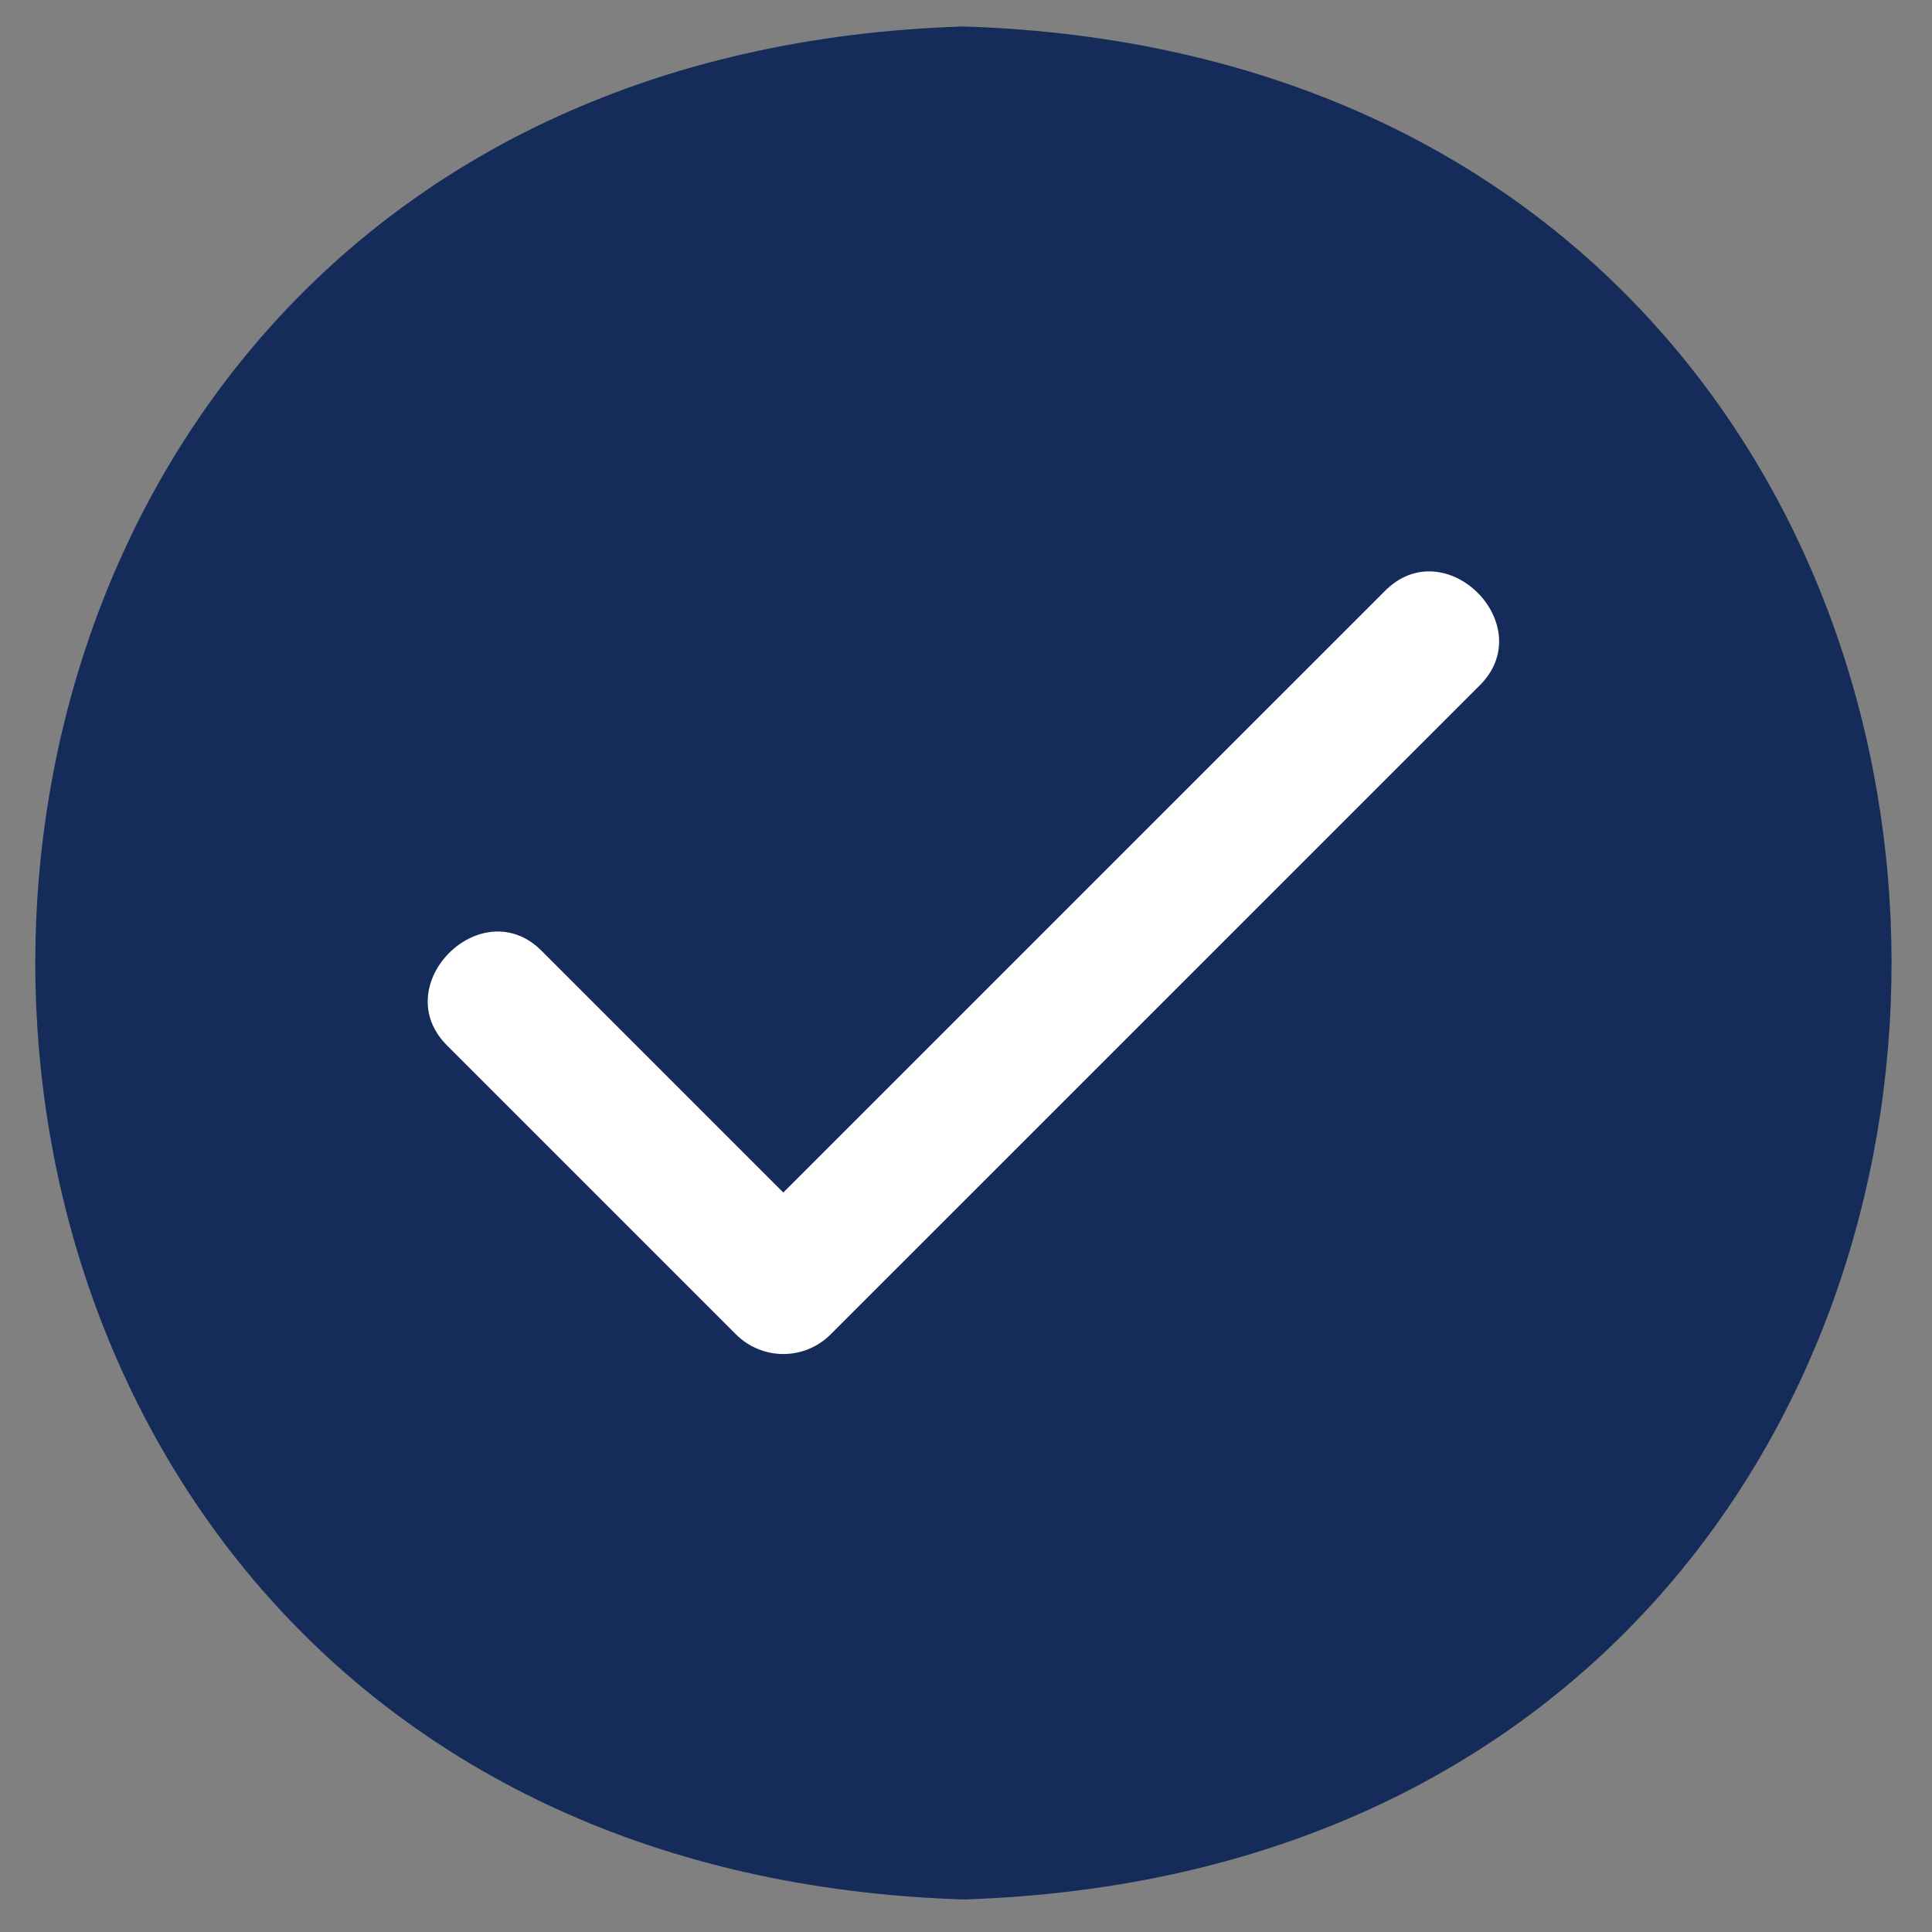
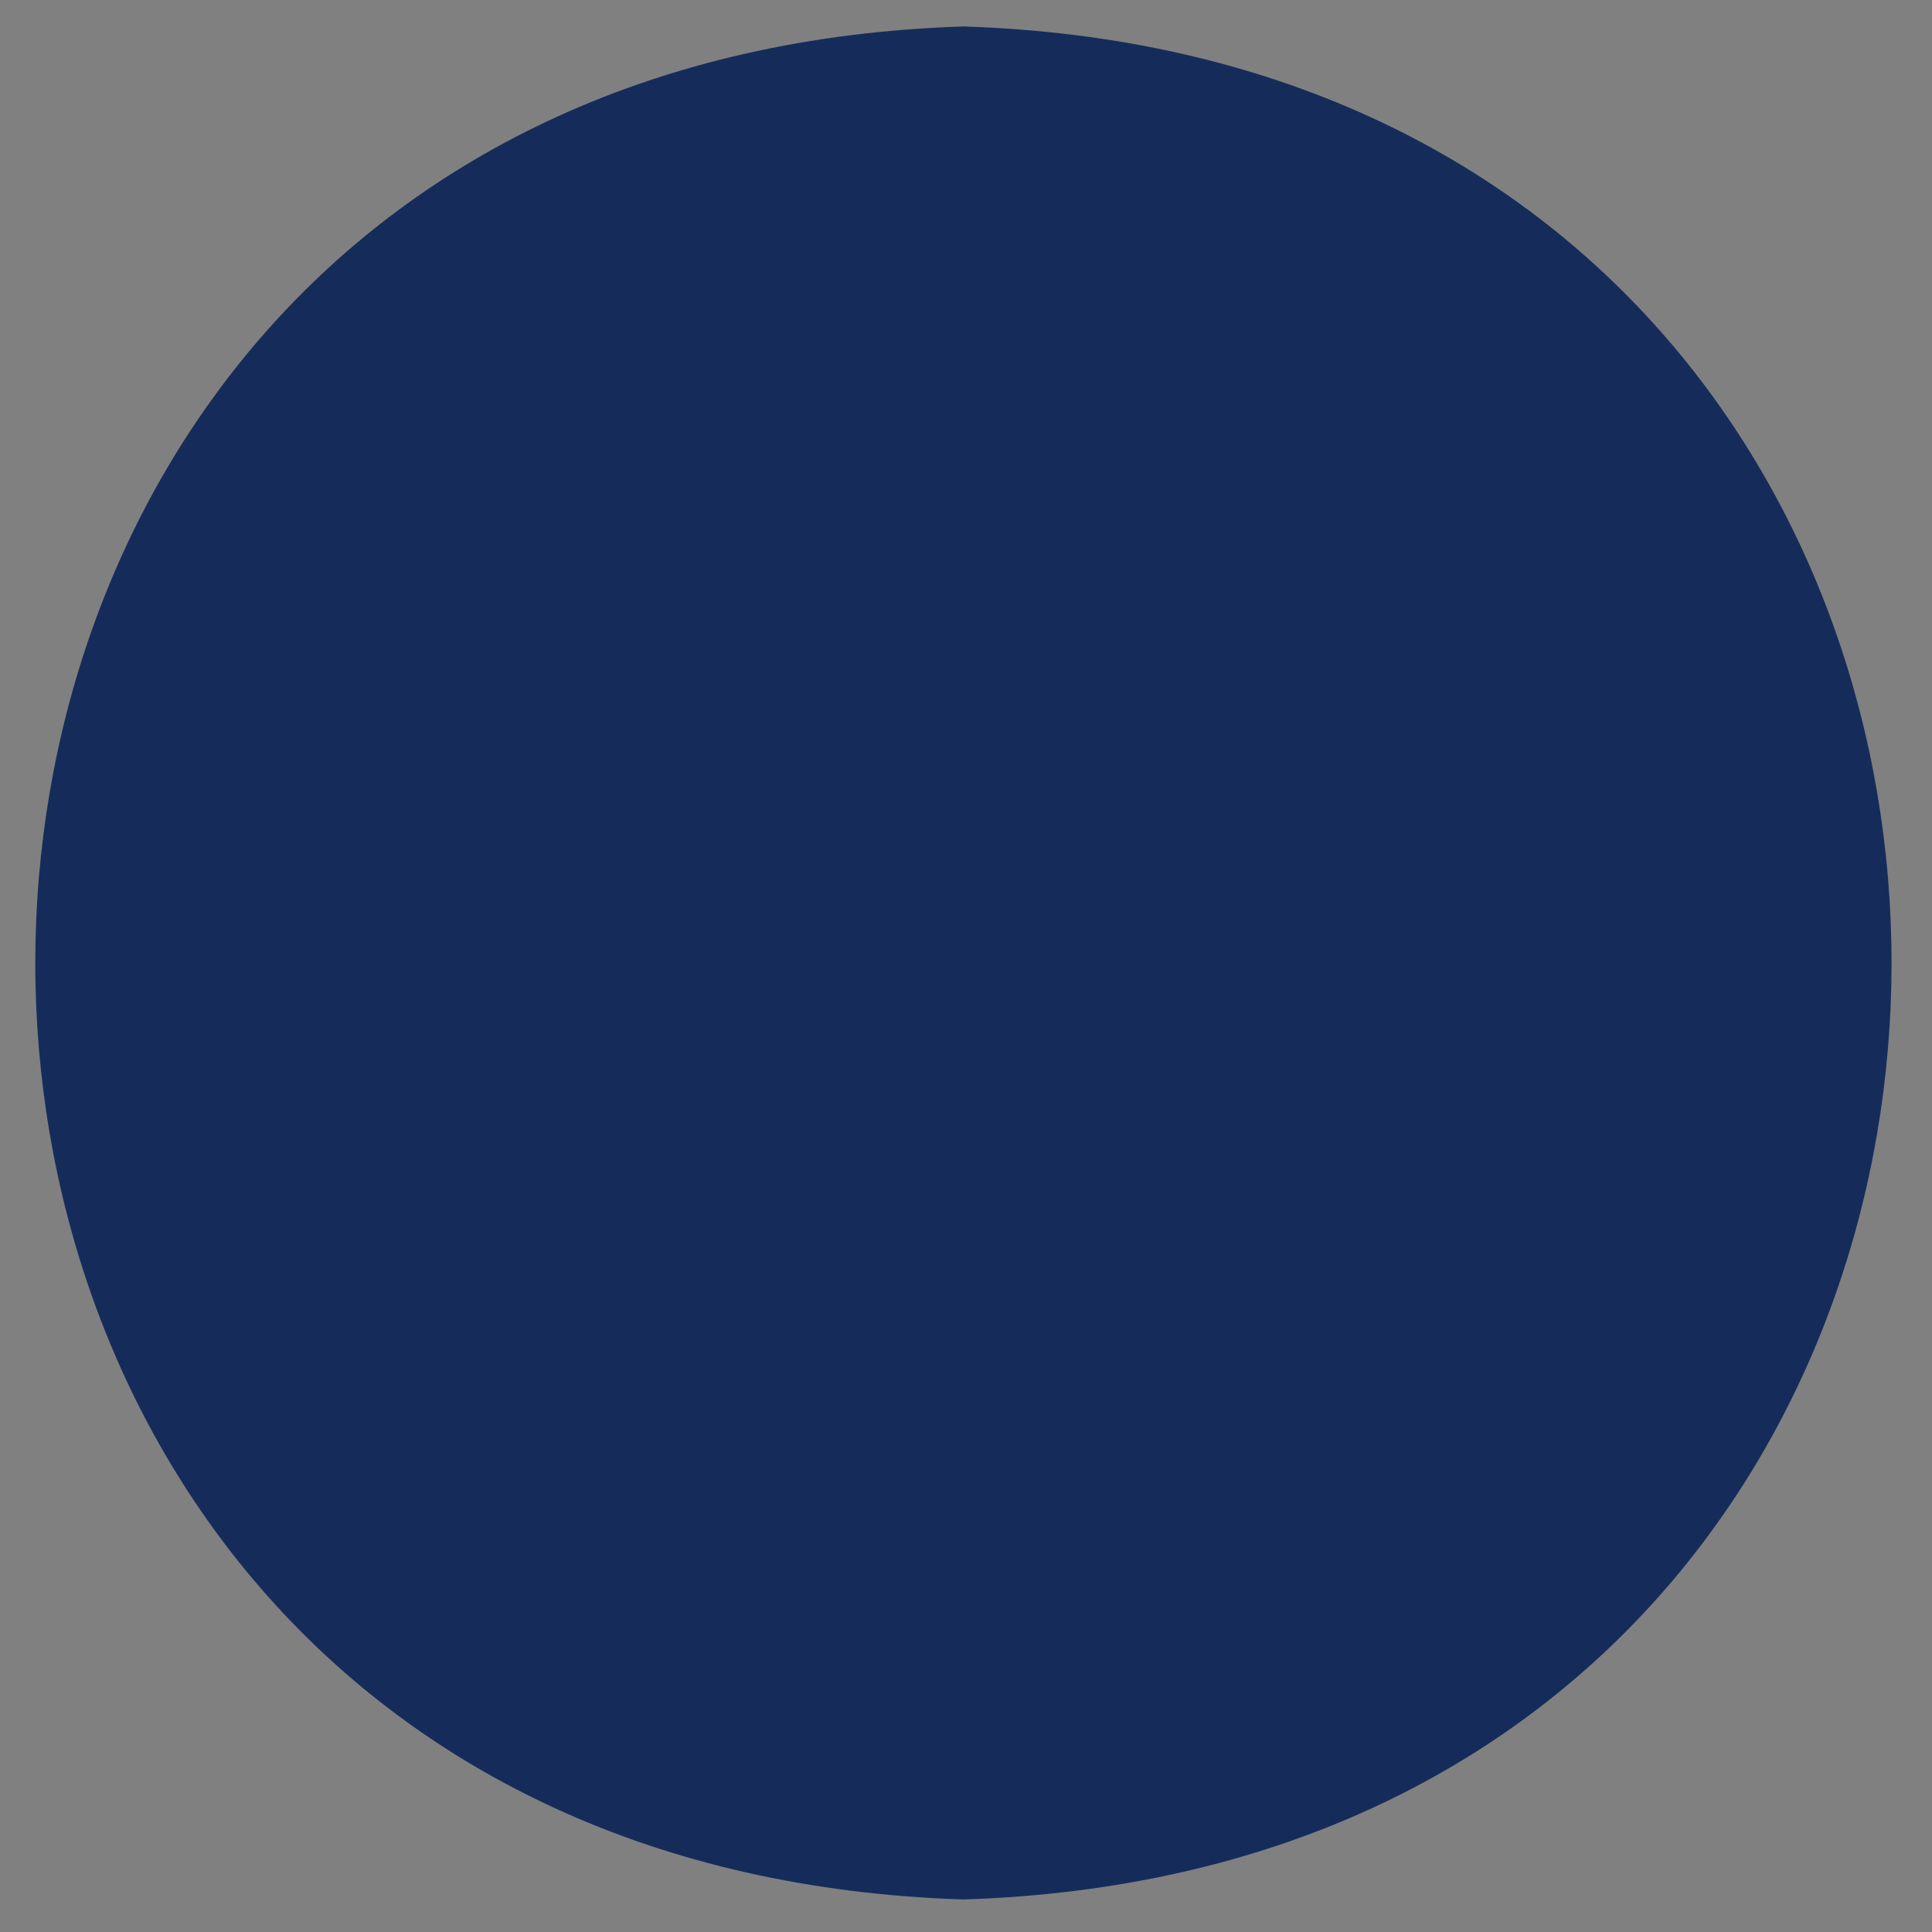
<svg xmlns="http://www.w3.org/2000/svg" width="219" height="219" viewBox="0 0 219 219" fill="none">
  <rect x="0" y="0" width="219" height="219" fill="#808080" stroke="none" />
  <path d="M109.207 3C-31.052 7.441 -31.086 210.85 109.207 215.312C249.468 210.871 249.501 7.462 109.207 3Z" fill="#152C5B" />
-   <path d="M167.646 77.775L94.153 151.261C93.449 151.965 92.613 152.524 91.693 152.905C90.774 153.287 89.788 153.483 88.792 153.483C87.796 153.483 86.81 153.287 85.89 152.905C84.97 152.524 84.135 151.965 83.431 151.261L50.768 118.598C43.71 111.748 54.635 100.816 61.49 107.876L88.792 135.178L156.924 67.053C163.778 59.992 174.705 70.925 167.646 77.775V77.775Z" fill="white" />
</svg>